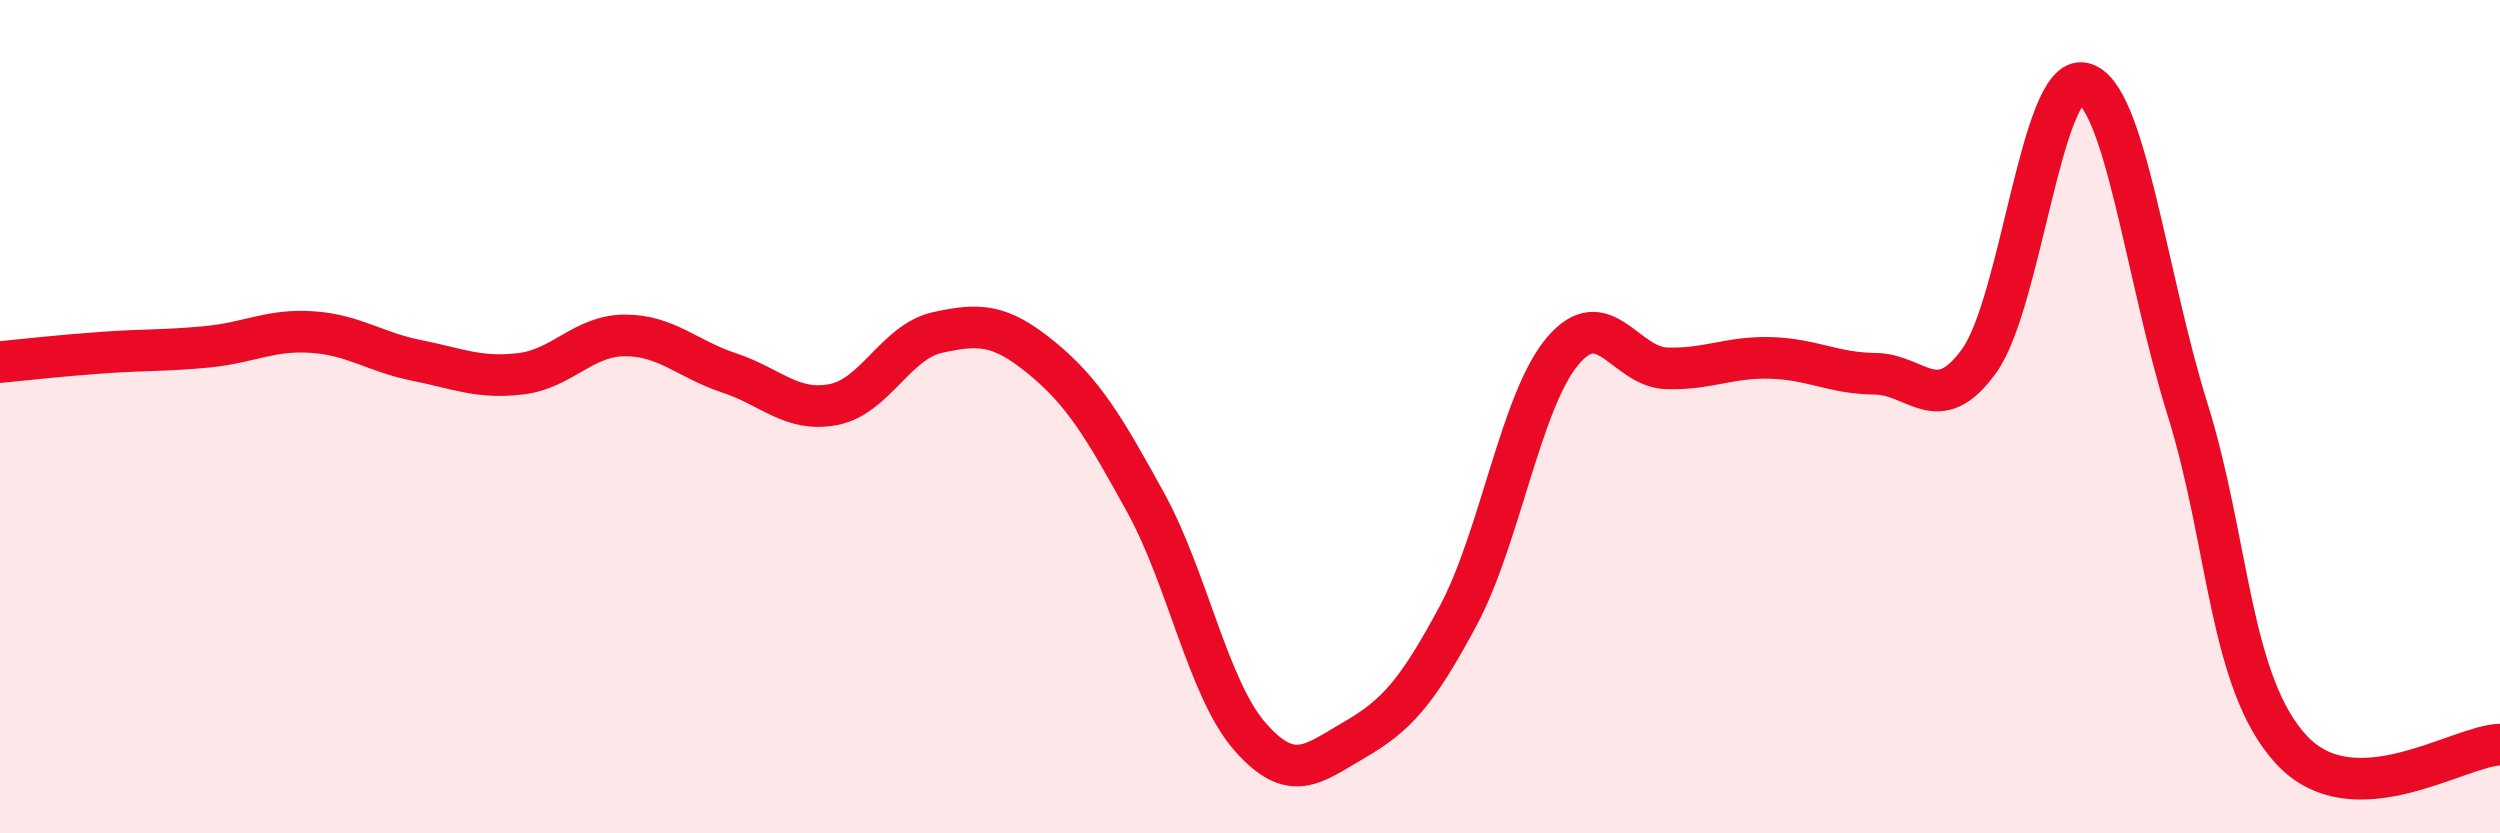
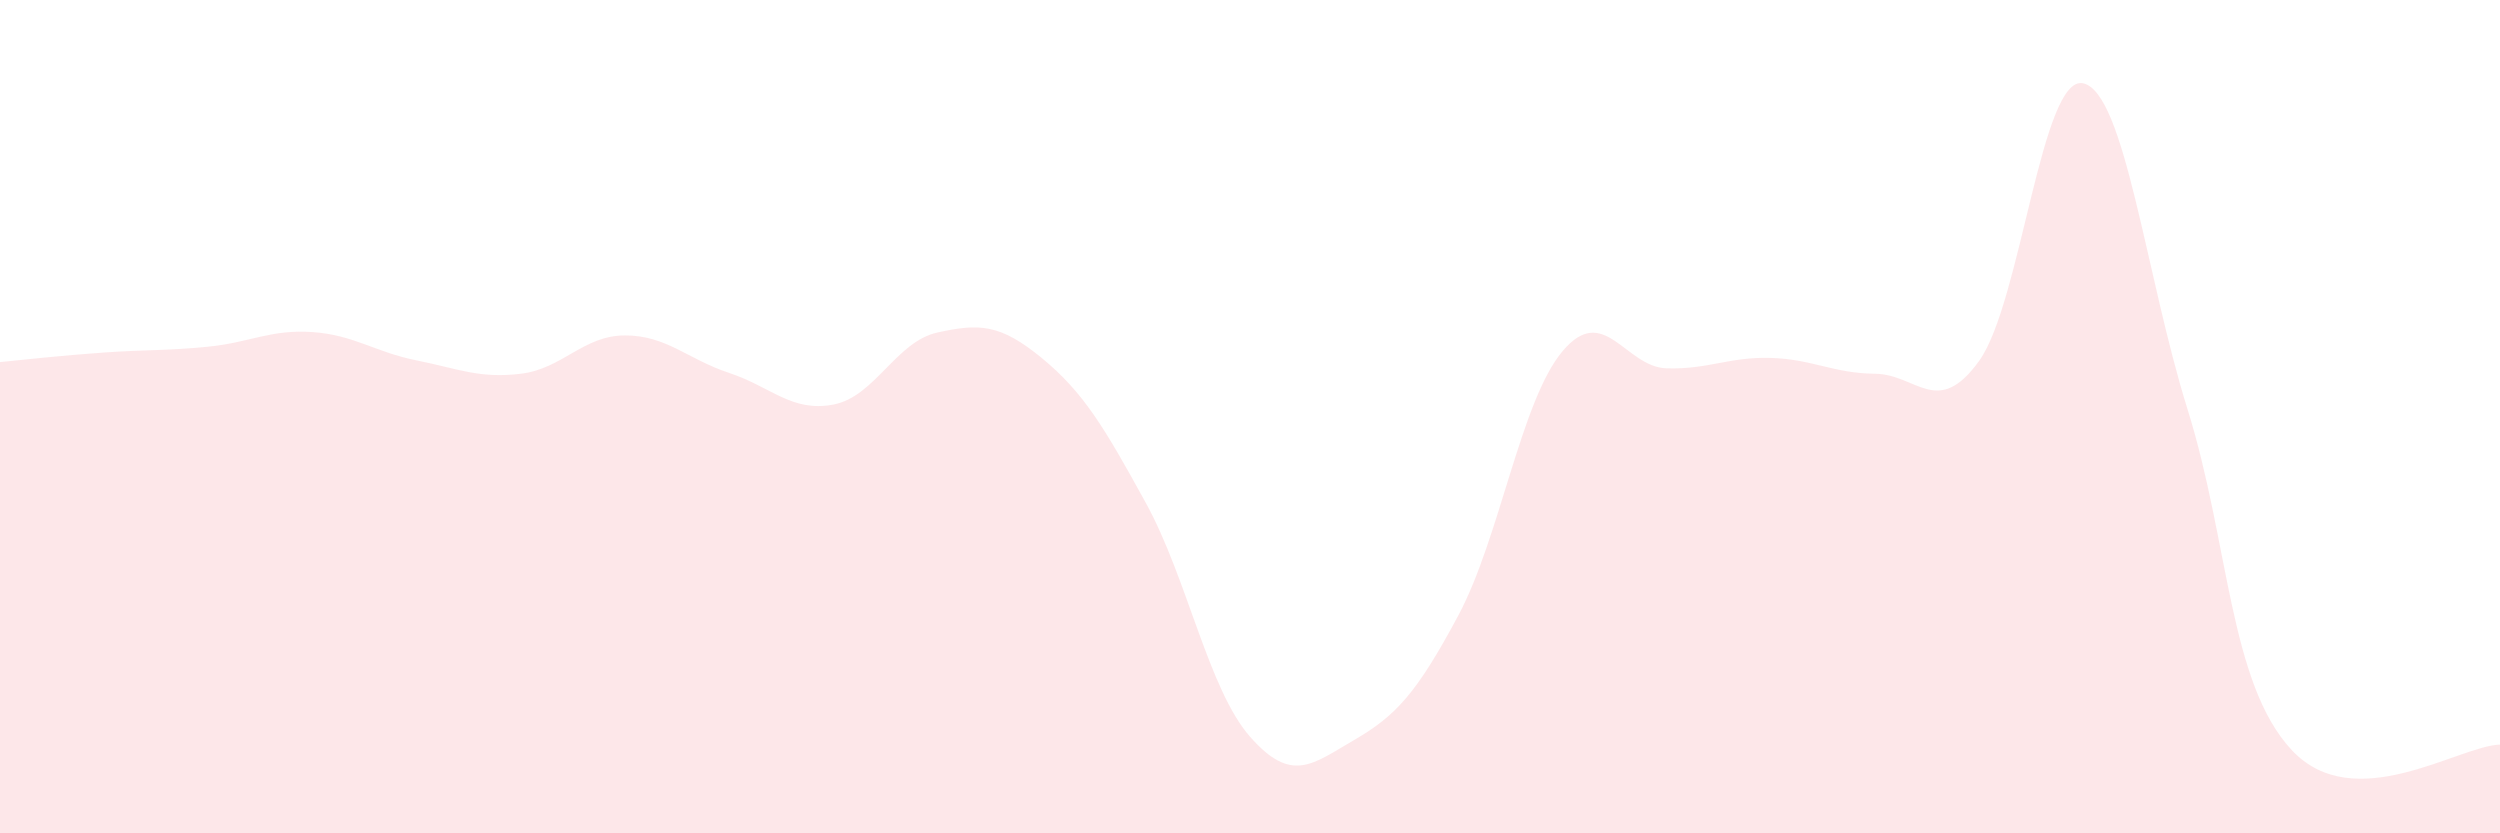
<svg xmlns="http://www.w3.org/2000/svg" width="60" height="20" viewBox="0 0 60 20">
  <path d="M 0,8.69 C 0.5,8.64 1.5,8.53 2.5,8.46 C 3.5,8.39 4,8.42 5,8.32 C 6,8.22 6.5,7.9 7.5,7.97 C 8.5,8.04 9,8.45 10,8.65 C 11,8.85 11.5,9.09 12.5,8.97 C 13.5,8.85 14,8.05 15,8.05 C 16,8.05 16.5,8.62 17.5,8.95 C 18.5,9.28 19,9.9 20,9.71 C 21,9.52 21.5,8.2 22.5,7.98 C 23.5,7.76 24,7.77 25,8.59 C 26,9.41 26.5,10.25 27.5,12.07 C 28.5,13.89 29,16.54 30,17.68 C 31,18.82 31.5,18.34 32.5,17.76 C 33.5,17.18 34,16.64 35,14.77 C 36,12.9 36.5,9.62 37.5,8.43 C 38.5,7.24 39,8.81 40,8.84 C 41,8.87 41.5,8.56 42.5,8.59 C 43.5,8.62 44,8.96 45,8.97 C 46,8.98 46.5,10.05 47.5,8.66 C 48.5,7.27 49,1.77 50,2 C 51,2.23 51.5,6.62 52.5,9.82 C 53.5,13.02 53.5,16.39 55,18 C 56.5,19.61 59,17.9 60,17.87L60 20L0 20Z" fill="#EB0A25" opacity="0.1" stroke-linecap="round" stroke-linejoin="round" />
-   <path d="M 0,8.69 C 0.5,8.64 1.5,8.53 2.5,8.46 C 3.5,8.39 4,8.42 5,8.32 C 6,8.22 6.5,7.9 7.5,7.97 C 8.5,8.04 9,8.45 10,8.65 C 11,8.85 11.5,9.09 12.5,8.97 C 13.5,8.85 14,8.05 15,8.05 C 16,8.05 16.5,8.62 17.5,8.95 C 18.5,9.28 19,9.9 20,9.71 C 21,9.52 21.5,8.2 22.5,7.98 C 23.5,7.76 24,7.77 25,8.59 C 26,9.41 26.5,10.25 27.5,12.07 C 28.5,13.89 29,16.54 30,17.68 C 31,18.82 31.5,18.34 32.5,17.76 C 33.5,17.18 34,16.64 35,14.77 C 36,12.9 36.5,9.62 37.5,8.43 C 38.5,7.24 39,8.81 40,8.84 C 41,8.87 41.5,8.56 42.5,8.59 C 43.5,8.62 44,8.96 45,8.97 C 46,8.98 46.5,10.05 47.5,8.66 C 48.5,7.27 49,1.77 50,2 C 51,2.23 51.5,6.62 52.5,9.82 C 53.5,13.02 53.5,16.39 55,18 C 56.5,19.61 59,17.9 60,17.87" stroke="#EB0A25" stroke-width="1" fill="none" stroke-linecap="round" stroke-linejoin="round" />
</svg>